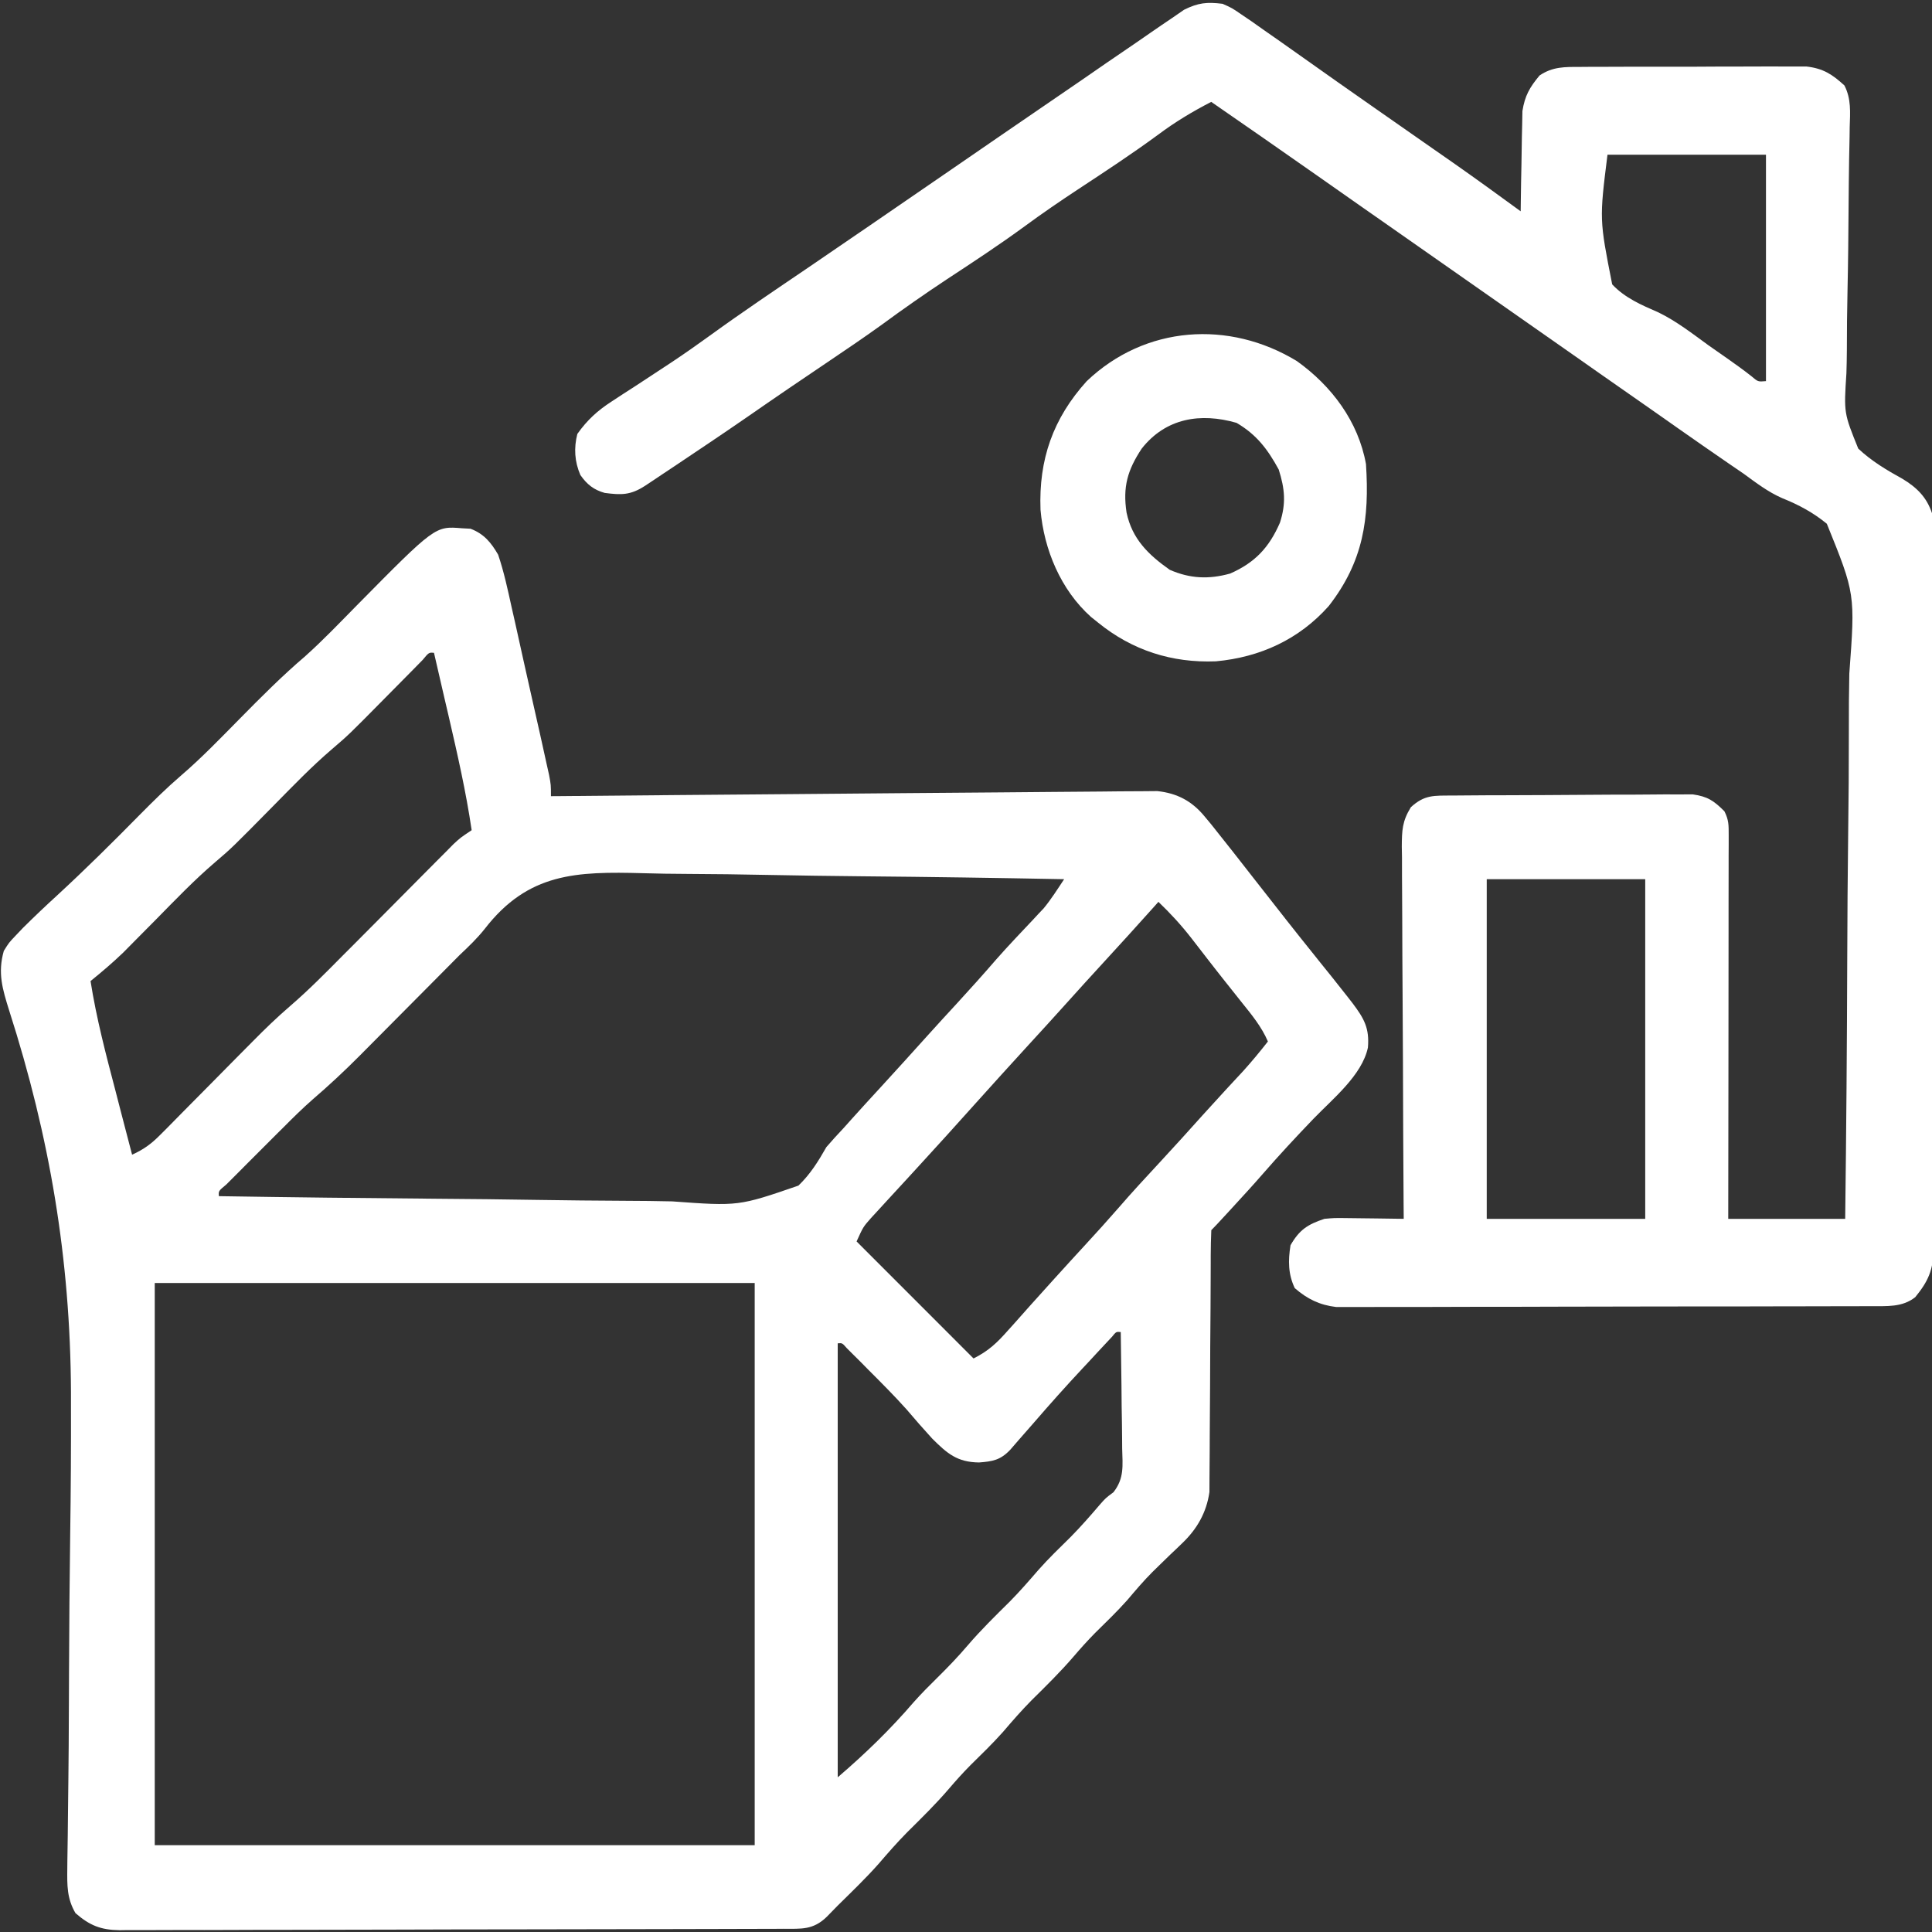
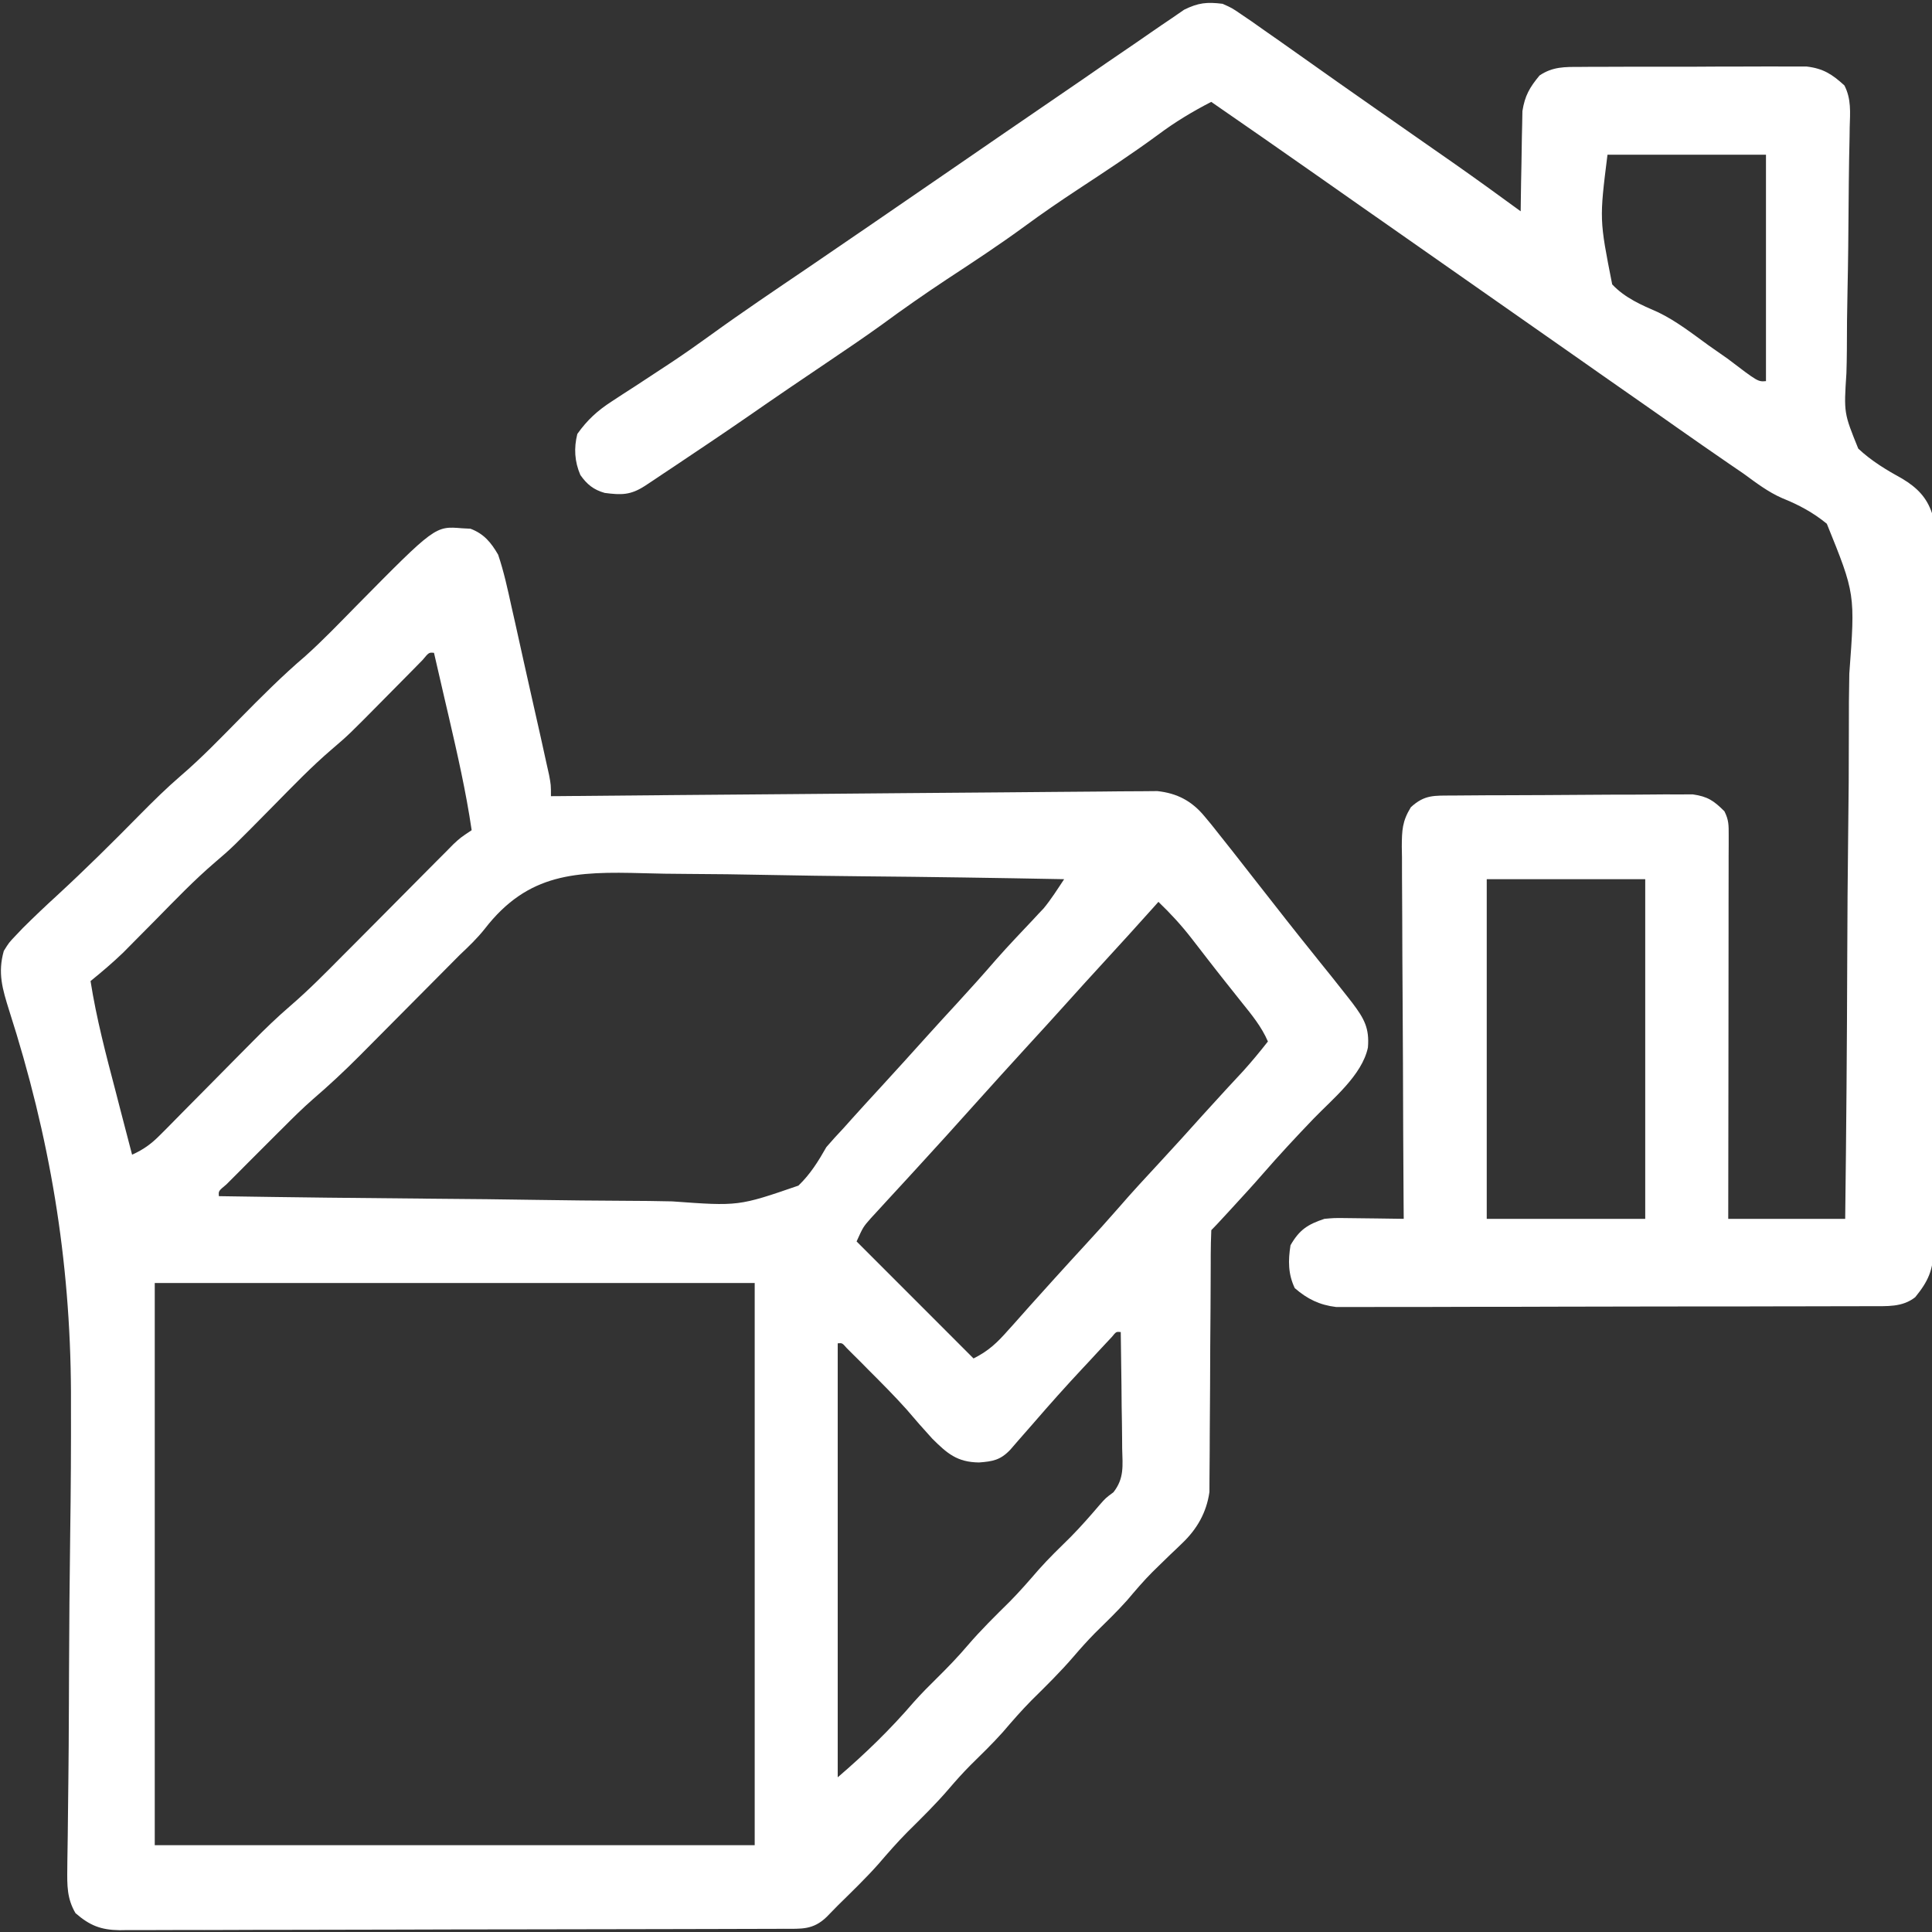
<svg xmlns="http://www.w3.org/2000/svg" width="30" height="30" viewBox="0 0 30 30" fill="none">
  <rect x="0" y="0" width="30" height="30" fill="#333333" stroke="none" />
  <g clip-path="url(#clip0_295_785)">
    <path d="M7.174 8.203C7.218 8.206 7.261 8.208 7.306 8.21C7.516 8.29 7.625 8.424 7.735 8.613C7.825 8.878 7.883 9.15 7.943 9.423C7.961 9.503 7.979 9.582 7.997 9.661C8.044 9.868 8.089 10.076 8.135 10.284C8.172 10.454 8.211 10.623 8.249 10.793C8.295 10.996 8.34 11.198 8.386 11.401C8.394 11.439 8.403 11.478 8.412 11.518C8.436 11.627 8.46 11.736 8.484 11.845C8.505 11.938 8.505 11.938 8.526 12.033C8.555 12.188 8.555 12.188 8.555 12.363C8.604 12.363 8.653 12.362 8.704 12.362C9.901 12.351 11.098 12.34 12.295 12.331C12.874 12.327 13.453 12.322 14.032 12.316C14.537 12.312 15.041 12.307 15.546 12.304C15.813 12.302 16.08 12.3 16.348 12.297C16.599 12.294 16.851 12.292 17.102 12.291C17.194 12.29 17.287 12.29 17.379 12.288C17.505 12.287 17.631 12.286 17.757 12.286C17.863 12.285 17.863 12.285 17.971 12.284C18.278 12.317 18.507 12.438 18.703 12.675C18.737 12.716 18.771 12.757 18.807 12.8C19.035 13.086 19.262 13.373 19.486 13.662C19.62 13.833 19.755 14.005 19.889 14.176C19.915 14.209 19.942 14.243 19.968 14.277C20.112 14.46 20.256 14.641 20.402 14.822C20.448 14.881 20.448 14.881 20.496 14.94C20.556 15.014 20.615 15.088 20.675 15.162C20.757 15.264 20.838 15.366 20.918 15.469C20.946 15.504 20.974 15.54 21.002 15.577C21.184 15.818 21.266 15.968 21.241 16.266C21.15 16.698 20.689 17.067 20.395 17.373C20.126 17.653 19.863 17.936 19.608 18.229C19.464 18.395 19.316 18.556 19.168 18.717C19.139 18.748 19.111 18.779 19.082 18.811C18.877 19.033 18.877 19.033 18.809 19.102C18.803 19.232 18.801 19.363 18.8 19.494C18.8 19.535 18.8 19.576 18.8 19.619C18.799 19.708 18.799 19.798 18.799 19.887C18.799 20.029 18.798 20.171 18.797 20.313C18.793 20.717 18.791 21.12 18.79 21.524C18.789 21.77 18.787 22.017 18.785 22.264C18.784 22.357 18.784 22.451 18.784 22.545C18.784 22.677 18.783 22.809 18.781 22.941C18.781 23.015 18.781 23.09 18.78 23.168C18.735 23.485 18.588 23.744 18.354 23.966C18.325 23.994 18.296 24.022 18.266 24.051C18.236 24.079 18.206 24.108 18.175 24.137C18.112 24.198 18.049 24.259 17.986 24.321C17.956 24.35 17.926 24.38 17.895 24.41C17.756 24.549 17.63 24.698 17.503 24.848C17.344 25.026 17.173 25.191 17.003 25.358C16.888 25.475 16.78 25.595 16.674 25.719C16.468 25.959 16.245 26.178 16.02 26.4C15.863 26.559 15.718 26.725 15.573 26.895C15.413 27.074 15.241 27.241 15.07 27.409C14.954 27.526 14.847 27.645 14.74 27.77C14.535 28.01 14.311 28.229 14.087 28.451C13.93 28.61 13.785 28.776 13.64 28.945C13.44 29.17 13.223 29.378 13.008 29.59C12.951 29.648 12.893 29.707 12.836 29.766C12.625 29.97 12.445 29.95 12.166 29.95C12.121 29.95 12.076 29.95 12.029 29.951C11.877 29.951 11.725 29.951 11.574 29.952C11.465 29.952 11.357 29.953 11.248 29.953C10.952 29.954 10.657 29.955 10.361 29.955C10.177 29.955 9.992 29.956 9.808 29.956C9.231 29.957 8.653 29.958 8.076 29.959C7.41 29.959 6.743 29.961 6.076 29.963C5.561 29.965 5.046 29.966 4.531 29.966C4.224 29.966 3.916 29.966 3.608 29.968C3.319 29.969 3.029 29.97 2.74 29.969C2.633 29.969 2.527 29.969 2.421 29.97C2.276 29.971 2.131 29.971 1.986 29.97C1.923 29.971 1.923 29.971 1.858 29.972C1.565 29.968 1.393 29.899 1.172 29.707C1.039 29.48 1.042 29.276 1.045 29.016C1.046 28.977 1.046 28.938 1.046 28.897C1.048 28.766 1.05 28.634 1.052 28.503C1.053 28.408 1.054 28.314 1.055 28.219C1.057 28.015 1.06 27.81 1.062 27.606C1.066 27.278 1.068 26.95 1.069 26.623C1.07 26.567 1.07 26.511 1.07 26.454C1.071 26.282 1.072 26.11 1.072 25.938C1.075 25.234 1.08 24.53 1.09 23.826C1.1 23.144 1.104 22.463 1.102 21.782C1.102 21.698 1.102 21.698 1.102 21.613C1.092 19.551 0.773 17.655 0.143 15.693C0.038 15.357 -0.038 15.109 0.059 14.766C0.139 14.637 0.139 14.637 0.241 14.53C0.297 14.471 0.297 14.471 0.354 14.411C0.529 14.237 0.707 14.068 0.89 13.901C1.328 13.497 1.75 13.079 2.168 12.654C2.375 12.445 2.582 12.24 2.805 12.048C3.128 11.771 3.422 11.465 3.721 11.162C4.052 10.826 4.382 10.494 4.741 10.188C5.018 9.94 5.276 9.669 5.537 9.404C6.757 8.168 6.757 8.168 7.174 8.203ZM6.562 10.248C6.486 10.326 6.486 10.326 6.409 10.404C6.368 10.446 6.368 10.446 6.326 10.488C6.208 10.607 6.091 10.725 5.974 10.844C5.414 11.411 5.414 11.411 5.157 11.631C4.836 11.905 4.544 12.21 4.248 12.51C3.602 13.165 3.602 13.165 3.341 13.388C3.017 13.665 2.723 13.972 2.425 14.275C2.307 14.394 2.189 14.513 2.071 14.632C1.993 14.711 1.993 14.711 1.914 14.791C1.751 14.948 1.582 15.091 1.406 15.234C1.497 15.814 1.646 16.378 1.795 16.945C1.82 17.04 1.844 17.136 1.869 17.232C1.93 17.465 1.99 17.697 2.051 17.93C2.229 17.85 2.351 17.761 2.487 17.623C2.526 17.584 2.564 17.546 2.604 17.506C2.665 17.444 2.665 17.444 2.728 17.38C2.77 17.337 2.813 17.294 2.857 17.249C2.994 17.111 3.13 16.973 3.267 16.835C3.402 16.698 3.538 16.56 3.674 16.423C3.758 16.338 3.843 16.253 3.927 16.168C4.114 15.978 4.304 15.795 4.506 15.621C4.789 15.377 5.049 15.114 5.311 14.849C5.364 14.796 5.416 14.744 5.47 14.69C5.635 14.524 5.801 14.357 5.966 14.191C6.185 13.97 6.403 13.75 6.622 13.53C6.673 13.48 6.723 13.429 6.774 13.377C6.821 13.33 6.868 13.283 6.916 13.235C6.956 13.194 6.997 13.153 7.039 13.11C7.149 13.008 7.149 13.008 7.324 12.891C7.236 12.292 7.102 11.707 6.966 11.118C6.943 11.023 6.921 10.927 6.899 10.831C6.846 10.6 6.792 10.368 6.739 10.137C6.66 10.13 6.66 10.13 6.562 10.248ZM7.528 14.422C7.41 14.571 7.276 14.699 7.138 14.829C7.052 14.916 6.966 15.003 6.879 15.09C6.833 15.137 6.786 15.184 6.737 15.233C6.591 15.38 6.445 15.527 6.299 15.674C6.105 15.87 5.91 16.066 5.715 16.262C5.672 16.305 5.628 16.349 5.584 16.394C5.348 16.631 5.107 16.856 4.854 17.073C4.698 17.21 4.552 17.354 4.406 17.501C4.376 17.53 4.347 17.559 4.317 17.589C4.256 17.65 4.196 17.711 4.135 17.771C4.042 17.865 3.948 17.958 3.855 18.051C3.796 18.111 3.736 18.17 3.677 18.23C3.597 18.31 3.597 18.31 3.515 18.392C3.392 18.494 3.392 18.494 3.399 18.574C4.525 18.592 5.651 18.605 6.777 18.614C7.3 18.618 7.823 18.623 8.346 18.632C8.802 18.639 9.258 18.644 9.714 18.646C9.956 18.647 10.197 18.649 10.438 18.655C11.469 18.73 11.469 18.73 12.398 18.41C12.584 18.231 12.705 18.035 12.832 17.812C12.919 17.712 13.008 17.612 13.1 17.516C13.141 17.469 13.183 17.423 13.226 17.375C13.377 17.207 13.529 17.041 13.682 16.875C13.921 16.614 14.159 16.352 14.396 16.088C14.55 15.917 14.705 15.748 14.861 15.579C15.068 15.354 15.272 15.126 15.472 14.895C15.566 14.788 15.662 14.684 15.759 14.58C15.79 14.547 15.822 14.513 15.854 14.479C15.915 14.413 15.977 14.347 16.04 14.282C16.068 14.251 16.097 14.22 16.127 14.188C16.153 14.161 16.178 14.134 16.205 14.106C16.323 13.963 16.421 13.807 16.524 13.652C15.478 13.632 14.432 13.616 13.386 13.607C12.901 13.602 12.415 13.596 11.93 13.586C11.506 13.577 11.082 13.572 10.659 13.57C10.434 13.569 10.211 13.566 9.987 13.559C8.948 13.531 8.203 13.551 7.528 14.422ZM17.988 14.004C17.958 14.038 17.927 14.072 17.896 14.107C17.645 14.387 17.393 14.665 17.139 14.941C16.942 15.155 16.747 15.37 16.553 15.586C16.359 15.802 16.163 16.017 15.967 16.23C15.682 16.541 15.399 16.854 15.117 17.168C14.836 17.482 14.553 17.795 14.268 18.105C14.214 18.165 14.159 18.224 14.105 18.283C14.001 18.397 13.896 18.51 13.791 18.624C13.744 18.675 13.697 18.726 13.649 18.779C13.607 18.825 13.565 18.87 13.522 18.917C13.403 19.052 13.403 19.052 13.301 19.277C13.9 19.877 14.5 20.476 15.117 21.094C15.353 20.976 15.486 20.847 15.656 20.654C15.684 20.623 15.712 20.591 15.742 20.559C15.827 20.464 15.912 20.369 15.996 20.273C16.084 20.176 16.172 20.078 16.26 19.98C16.302 19.933 16.344 19.887 16.388 19.838C16.542 19.667 16.698 19.498 16.853 19.329C17.028 19.139 17.201 18.948 17.37 18.754C17.579 18.512 17.797 18.277 18.015 18.042C18.237 17.802 18.456 17.561 18.674 17.317C18.774 17.206 18.875 17.096 18.976 16.986C19.005 16.955 19.034 16.923 19.063 16.891C19.145 16.803 19.226 16.715 19.308 16.627C19.441 16.479 19.566 16.328 19.688 16.172C19.589 15.942 19.436 15.757 19.281 15.564C19.223 15.491 19.165 15.418 19.107 15.345C19.077 15.307 19.047 15.27 19.017 15.232C18.927 15.119 18.839 15.005 18.75 14.891C18.722 14.855 18.694 14.818 18.665 14.781C18.611 14.712 18.557 14.642 18.504 14.573C18.344 14.367 18.176 14.184 17.988 14.004ZM2.403 19.922C2.403 22.803 2.403 25.684 2.403 28.652C5.477 28.652 8.551 28.652 11.719 28.652C11.719 25.771 11.719 22.89 11.719 19.922C8.645 19.922 5.57 19.922 2.403 19.922ZM17.263 20.762C17.229 20.799 17.195 20.835 17.16 20.872C17.104 20.932 17.104 20.932 17.046 20.994C17.007 21.037 16.967 21.079 16.927 21.123C16.888 21.164 16.85 21.205 16.811 21.247C16.553 21.523 16.302 21.804 16.055 22.09C15.971 22.186 15.887 22.283 15.802 22.379C15.764 22.423 15.725 22.467 15.686 22.513C15.534 22.672 15.416 22.693 15.202 22.709C14.864 22.705 14.709 22.571 14.476 22.339C14.34 22.19 14.207 22.039 14.076 21.884C13.886 21.672 13.685 21.471 13.484 21.27C13.424 21.209 13.424 21.209 13.364 21.148C13.326 21.111 13.289 21.073 13.25 21.035C13.216 21.001 13.182 20.968 13.148 20.933C13.078 20.853 13.078 20.853 13.008 20.859C13.008 23.083 13.008 25.307 13.008 27.598C13.437 27.23 13.822 26.857 14.189 26.43C14.308 26.296 14.433 26.171 14.561 26.045C14.723 25.885 14.878 25.724 15.026 25.55C15.231 25.311 15.455 25.091 15.679 24.87C15.836 24.711 15.981 24.544 16.127 24.375C16.286 24.196 16.458 24.03 16.629 23.862C16.785 23.703 16.93 23.538 17.074 23.369C17.168 23.262 17.168 23.262 17.29 23.171C17.459 22.955 17.432 22.759 17.425 22.492C17.425 22.414 17.425 22.414 17.424 22.335C17.423 22.17 17.42 22.006 17.417 21.841C17.416 21.729 17.415 21.617 17.414 21.505C17.411 21.231 17.407 20.957 17.403 20.684C17.332 20.677 17.332 20.677 17.263 20.762Z" fill="white" />
-     <path d="M18.984 0.059C19.13 0.124 19.13 0.124 19.27 0.22C19.325 0.257 19.381 0.295 19.438 0.334C19.532 0.401 19.532 0.401 19.629 0.469C19.703 0.52 19.776 0.572 19.851 0.624C20.018 0.741 20.186 0.86 20.352 0.978C20.634 1.179 20.917 1.377 21.2 1.575C21.273 1.626 21.273 1.626 21.347 1.678C21.601 1.855 21.855 2.033 22.109 2.21C22.16 2.246 22.212 2.282 22.265 2.319C22.361 2.386 22.458 2.454 22.555 2.521C22.911 2.77 23.262 3.025 23.613 3.281C23.614 3.204 23.614 3.204 23.615 3.125C23.617 2.933 23.621 2.741 23.625 2.55C23.627 2.467 23.628 2.384 23.629 2.301C23.63 2.181 23.633 2.062 23.636 1.942C23.637 1.87 23.638 1.799 23.64 1.725C23.678 1.485 23.752 1.358 23.906 1.172C24.111 1.034 24.296 1.039 24.539 1.039C24.578 1.038 24.618 1.038 24.659 1.038C24.789 1.037 24.92 1.037 25.05 1.037C25.141 1.037 25.232 1.037 25.323 1.036C25.514 1.036 25.704 1.036 25.894 1.036C26.138 1.037 26.382 1.036 26.626 1.034C26.814 1.033 27.001 1.033 27.189 1.033C27.279 1.033 27.369 1.033 27.459 1.032C27.584 1.032 27.71 1.032 27.836 1.033C27.943 1.033 27.943 1.033 28.053 1.033C28.311 1.063 28.451 1.154 28.64 1.327C28.748 1.537 28.729 1.746 28.722 1.976C28.721 2.028 28.721 2.079 28.72 2.132C28.718 2.244 28.716 2.356 28.713 2.468C28.709 2.707 28.707 2.946 28.705 3.184C28.702 3.628 28.698 4.072 28.688 4.517C28.681 4.826 28.678 5.135 28.678 5.444C28.677 5.561 28.675 5.679 28.671 5.796C28.631 6.413 28.631 6.413 28.855 6.966C29.063 7.161 29.295 7.299 29.543 7.436C29.767 7.572 29.917 7.721 30 7.969C30.006 8.125 30.008 8.279 30.008 8.435C30.008 8.507 30.008 8.507 30.009 8.581C30.009 8.742 30.009 8.904 30.009 9.065C30.009 9.181 30.01 9.296 30.01 9.412C30.011 9.726 30.011 10.041 30.012 10.355C30.012 10.551 30.012 10.748 30.012 10.944C30.013 11.558 30.014 12.172 30.014 12.786C30.014 13.495 30.015 14.204 30.017 14.914C30.018 15.461 30.019 16.009 30.019 16.557C30.019 16.885 30.019 17.212 30.02 17.539C30.021 17.847 30.021 18.155 30.021 18.463C30.021 18.576 30.021 18.689 30.021 18.802C30.022 18.956 30.022 19.111 30.021 19.265C30.022 19.31 30.022 19.355 30.023 19.401C30.02 19.722 29.939 19.898 29.74 20.142C29.54 20.302 29.298 20.281 29.052 20.282C28.978 20.282 28.904 20.282 28.827 20.283C28.745 20.283 28.663 20.283 28.581 20.283C28.494 20.283 28.407 20.283 28.321 20.284C28.085 20.285 27.85 20.285 27.615 20.285C27.468 20.285 27.321 20.286 27.174 20.286C26.714 20.287 26.254 20.287 25.794 20.287C25.263 20.288 24.732 20.289 24.201 20.29C23.791 20.292 23.381 20.292 22.97 20.292C22.725 20.292 22.48 20.293 22.235 20.294C22.004 20.295 21.774 20.295 21.543 20.294C21.459 20.294 21.374 20.295 21.29 20.295C21.174 20.296 21.058 20.296 20.943 20.295C20.846 20.295 20.846 20.295 20.747 20.295C20.492 20.265 20.298 20.17 20.105 20.002C20.001 19.783 20.001 19.574 20.039 19.336C20.178 19.094 20.307 19.012 20.566 18.926C20.712 18.913 20.712 18.913 20.864 18.914C20.919 18.915 20.973 18.915 21.029 18.916C21.086 18.916 21.142 18.917 21.2 18.918C21.257 18.919 21.314 18.919 21.374 18.92C21.515 18.921 21.656 18.923 21.797 18.926C21.796 18.849 21.796 18.771 21.795 18.692C21.79 17.965 21.787 17.238 21.785 16.512C21.783 16.138 21.782 15.764 21.779 15.39C21.776 15.03 21.775 14.669 21.774 14.309C21.774 14.171 21.773 14.034 21.772 13.896C21.77 13.703 21.77 13.511 21.77 13.318C21.769 13.261 21.768 13.204 21.767 13.145C21.769 12.893 21.773 12.753 21.908 12.534C22.122 12.338 22.268 12.355 22.555 12.353C22.597 12.352 22.639 12.352 22.682 12.352C22.82 12.351 22.959 12.35 23.098 12.349C23.145 12.349 23.193 12.349 23.241 12.349C23.492 12.347 23.743 12.347 23.994 12.346C24.252 12.345 24.511 12.343 24.77 12.341C24.969 12.339 25.168 12.339 25.367 12.339C25.463 12.338 25.558 12.338 25.654 12.337C25.788 12.335 25.921 12.335 26.055 12.336C26.131 12.335 26.207 12.335 26.285 12.335C26.517 12.368 26.613 12.434 26.777 12.598C26.845 12.734 26.843 12.813 26.843 12.965C26.843 13.043 26.843 13.043 26.843 13.124C26.843 13.181 26.843 13.239 26.842 13.298C26.842 13.359 26.842 13.419 26.842 13.482C26.842 13.683 26.842 13.884 26.841 14.085C26.841 14.224 26.841 14.363 26.841 14.502C26.841 14.869 26.84 15.235 26.84 15.602C26.839 15.976 26.839 16.35 26.839 16.724C26.838 17.458 26.837 18.192 26.836 18.926C27.435 18.926 28.035 18.926 28.652 18.926C28.669 17.571 28.68 16.217 28.684 14.863C28.686 14.234 28.69 13.605 28.698 12.976C28.706 12.428 28.709 11.879 28.709 11.331C28.708 11.041 28.71 10.751 28.716 10.46C28.808 9.222 28.808 9.222 28.367 8.133C28.153 7.957 27.929 7.838 27.673 7.735C27.454 7.639 27.27 7.498 27.077 7.357C27 7.304 26.924 7.252 26.846 7.199C26.573 7.012 26.301 6.822 26.03 6.632C25.981 6.598 25.932 6.563 25.881 6.527C25.78 6.457 25.68 6.387 25.58 6.316C25.334 6.144 25.089 5.973 24.843 5.801C24.746 5.732 24.648 5.664 24.551 5.596C24.478 5.545 24.478 5.545 24.404 5.493C21.621 3.545 21.621 3.545 21.474 3.442C21.377 3.374 21.28 3.306 21.182 3.238C20.933 3.063 20.684 2.889 20.435 2.714C19.894 2.335 19.352 1.957 18.808 1.582C18.517 1.732 18.246 1.895 17.984 2.091C17.584 2.385 17.17 2.657 16.755 2.93C16.468 3.119 16.185 3.312 15.908 3.516C15.516 3.803 15.111 4.069 14.704 4.336C14.363 4.562 14.028 4.795 13.698 5.038C13.41 5.246 13.115 5.444 12.821 5.643C12.691 5.731 12.561 5.819 12.431 5.907C12.369 5.95 12.307 5.992 12.242 6.035C12.023 6.184 11.805 6.335 11.587 6.486C11.216 6.742 10.841 6.993 10.466 7.244C10.412 7.28 10.358 7.316 10.302 7.353C10.227 7.403 10.227 7.403 10.15 7.455C10.082 7.5 10.082 7.5 10.014 7.545C9.791 7.689 9.65 7.688 9.39 7.654C9.219 7.606 9.114 7.522 9.012 7.376C8.922 7.168 8.909 6.957 8.965 6.738C9.12 6.52 9.277 6.377 9.501 6.232C9.588 6.175 9.588 6.175 9.678 6.116C9.771 6.056 9.771 6.056 9.866 5.995C9.994 5.911 10.123 5.826 10.251 5.742C10.313 5.701 10.374 5.661 10.438 5.619C10.636 5.487 10.83 5.351 11.023 5.211C11.525 4.847 12.04 4.501 12.553 4.153C12.8 3.985 13.047 3.816 13.293 3.647C13.339 3.616 13.384 3.585 13.431 3.553C13.876 3.248 14.321 2.943 14.765 2.637C15.31 2.262 15.855 1.887 16.401 1.514C16.664 1.335 16.925 1.155 17.186 0.974C17.338 0.87 17.49 0.766 17.643 0.662C17.718 0.611 17.793 0.559 17.867 0.507C17.976 0.431 18.087 0.356 18.197 0.282C18.26 0.239 18.323 0.196 18.387 0.151C18.608 0.042 18.741 0.029 18.984 0.059ZM24.961 2.402C24.835 3.408 24.835 3.408 25.034 4.416C25.234 4.628 25.488 4.736 25.752 4.851C26.032 4.987 26.277 5.179 26.528 5.361C26.627 5.43 26.725 5.499 26.824 5.568C26.95 5.657 27.074 5.745 27.195 5.841C27.298 5.929 27.298 5.929 27.422 5.918C27.422 4.758 27.422 3.598 27.422 2.402C26.61 2.402 25.797 2.402 24.961 2.402ZM23.086 13.652C23.086 15.393 23.086 17.133 23.086 18.926C23.898 18.926 24.71 18.926 25.547 18.926C25.547 17.186 25.547 15.445 25.547 13.652C24.735 13.652 23.922 13.652 23.086 13.652Z" fill="white" />
-     <path d="M20.138 5.607C20.677 5.992 21.092 6.544 21.211 7.207C21.266 8.056 21.171 8.718 20.633 9.41C20.171 9.93 19.566 10.206 18.88 10.269C18.197 10.296 17.582 10.099 17.051 9.668C17.014 9.639 16.978 9.609 16.94 9.579C16.471 9.159 16.21 8.533 16.157 7.915C16.128 7.135 16.351 6.498 16.875 5.918C17.781 5.055 19.083 4.965 20.138 5.607ZM17.729 6.965C17.507 7.3 17.433 7.562 17.493 7.959C17.58 8.37 17.831 8.613 18.164 8.848C18.48 8.986 18.772 8.998 19.102 8.906C19.488 8.736 19.707 8.502 19.875 8.116C19.971 7.817 19.952 7.595 19.856 7.291C19.684 6.976 19.513 6.749 19.201 6.566C18.642 6.405 18.103 6.491 17.729 6.965Z" fill="white" />
+     <path d="M18.984 0.059C19.13 0.124 19.13 0.124 19.27 0.22C19.325 0.257 19.381 0.295 19.438 0.334C19.532 0.401 19.532 0.401 19.629 0.469C19.703 0.52 19.776 0.572 19.851 0.624C20.018 0.741 20.186 0.86 20.352 0.978C20.634 1.179 20.917 1.377 21.2 1.575C21.273 1.626 21.273 1.626 21.347 1.678C21.601 1.855 21.855 2.033 22.109 2.21C22.16 2.246 22.212 2.282 22.265 2.319C22.361 2.386 22.458 2.454 22.555 2.521C22.911 2.77 23.262 3.025 23.613 3.281C23.614 3.204 23.614 3.204 23.615 3.125C23.617 2.933 23.621 2.741 23.625 2.55C23.627 2.467 23.628 2.384 23.629 2.301C23.63 2.181 23.633 2.062 23.636 1.942C23.637 1.87 23.638 1.799 23.64 1.725C23.678 1.485 23.752 1.358 23.906 1.172C24.111 1.034 24.296 1.039 24.539 1.039C24.578 1.038 24.618 1.038 24.659 1.038C24.789 1.037 24.92 1.037 25.05 1.037C25.141 1.037 25.232 1.037 25.323 1.036C25.514 1.036 25.704 1.036 25.894 1.036C26.138 1.037 26.382 1.036 26.626 1.034C26.814 1.033 27.001 1.033 27.189 1.033C27.279 1.033 27.369 1.033 27.459 1.032C27.584 1.032 27.71 1.032 27.836 1.033C27.943 1.033 27.943 1.033 28.053 1.033C28.311 1.063 28.451 1.154 28.64 1.327C28.748 1.537 28.729 1.746 28.722 1.976C28.721 2.028 28.721 2.079 28.72 2.132C28.718 2.244 28.716 2.356 28.713 2.468C28.709 2.707 28.707 2.946 28.705 3.184C28.702 3.628 28.698 4.072 28.688 4.517C28.681 4.826 28.678 5.135 28.678 5.444C28.677 5.561 28.675 5.679 28.671 5.796C28.631 6.413 28.631 6.413 28.855 6.966C29.063 7.161 29.295 7.299 29.543 7.436C29.767 7.572 29.917 7.721 30 7.969C30.006 8.125 30.008 8.279 30.008 8.435C30.008 8.507 30.008 8.507 30.009 8.581C30.009 8.742 30.009 8.904 30.009 9.065C30.009 9.181 30.01 9.296 30.01 9.412C30.011 9.726 30.011 10.041 30.012 10.355C30.012 10.551 30.012 10.748 30.012 10.944C30.013 11.558 30.014 12.172 30.014 12.786C30.014 13.495 30.015 14.204 30.017 14.914C30.018 15.461 30.019 16.009 30.019 16.557C30.019 16.885 30.019 17.212 30.02 17.539C30.021 17.847 30.021 18.155 30.021 18.463C30.021 18.576 30.021 18.689 30.021 18.802C30.022 18.956 30.022 19.111 30.021 19.265C30.022 19.31 30.022 19.355 30.023 19.401C30.02 19.722 29.939 19.898 29.74 20.142C29.54 20.302 29.298 20.281 29.052 20.282C28.978 20.282 28.904 20.282 28.827 20.283C28.745 20.283 28.663 20.283 28.581 20.283C28.494 20.283 28.407 20.283 28.321 20.284C28.085 20.285 27.85 20.285 27.615 20.285C27.468 20.285 27.321 20.286 27.174 20.286C26.714 20.287 26.254 20.287 25.794 20.287C25.263 20.288 24.732 20.289 24.201 20.29C23.791 20.292 23.381 20.292 22.97 20.292C22.725 20.292 22.48 20.293 22.235 20.294C22.004 20.295 21.774 20.295 21.543 20.294C21.459 20.294 21.374 20.295 21.29 20.295C21.174 20.296 21.058 20.296 20.943 20.295C20.846 20.295 20.846 20.295 20.747 20.295C20.492 20.265 20.298 20.17 20.105 20.002C20.001 19.783 20.001 19.574 20.039 19.336C20.178 19.094 20.307 19.012 20.566 18.926C20.712 18.913 20.712 18.913 20.864 18.914C20.919 18.915 20.973 18.915 21.029 18.916C21.086 18.916 21.142 18.917 21.2 18.918C21.257 18.919 21.314 18.919 21.374 18.92C21.515 18.921 21.656 18.923 21.797 18.926C21.796 18.849 21.796 18.771 21.795 18.692C21.79 17.965 21.787 17.238 21.785 16.512C21.783 16.138 21.782 15.764 21.779 15.39C21.776 15.03 21.775 14.669 21.774 14.309C21.774 14.171 21.773 14.034 21.772 13.896C21.77 13.703 21.77 13.511 21.77 13.318C21.769 13.261 21.768 13.204 21.767 13.145C21.769 12.893 21.773 12.753 21.908 12.534C22.122 12.338 22.268 12.355 22.555 12.353C22.597 12.352 22.639 12.352 22.682 12.352C22.82 12.351 22.959 12.35 23.098 12.349C23.145 12.349 23.193 12.349 23.241 12.349C23.492 12.347 23.743 12.347 23.994 12.346C24.252 12.345 24.511 12.343 24.77 12.341C24.969 12.339 25.168 12.339 25.367 12.339C25.463 12.338 25.558 12.338 25.654 12.337C25.788 12.335 25.921 12.335 26.055 12.336C26.131 12.335 26.207 12.335 26.285 12.335C26.517 12.368 26.613 12.434 26.777 12.598C26.845 12.734 26.843 12.813 26.843 12.965C26.843 13.043 26.843 13.043 26.843 13.124C26.843 13.181 26.843 13.239 26.842 13.298C26.842 13.359 26.842 13.419 26.842 13.482C26.842 13.683 26.842 13.884 26.841 14.085C26.841 14.224 26.841 14.363 26.841 14.502C26.841 14.869 26.84 15.235 26.84 15.602C26.839 15.976 26.839 16.35 26.839 16.724C26.838 17.458 26.837 18.192 26.836 18.926C27.435 18.926 28.035 18.926 28.652 18.926C28.669 17.571 28.68 16.217 28.684 14.863C28.686 14.234 28.69 13.605 28.698 12.976C28.706 12.428 28.709 11.879 28.709 11.331C28.708 11.041 28.71 10.751 28.716 10.46C28.808 9.222 28.808 9.222 28.367 8.133C28.153 7.957 27.929 7.838 27.673 7.735C27.454 7.639 27.27 7.498 27.077 7.357C27 7.304 26.924 7.252 26.846 7.199C26.573 7.012 26.301 6.822 26.03 6.632C25.981 6.598 25.932 6.563 25.881 6.527C25.78 6.457 25.68 6.387 25.58 6.316C25.334 6.144 25.089 5.973 24.843 5.801C24.746 5.732 24.648 5.664 24.551 5.596C24.478 5.545 24.478 5.545 24.404 5.493C21.621 3.545 21.621 3.545 21.474 3.442C21.377 3.374 21.28 3.306 21.182 3.238C20.933 3.063 20.684 2.889 20.435 2.714C19.894 2.335 19.352 1.957 18.808 1.582C18.517 1.732 18.246 1.895 17.984 2.091C17.584 2.385 17.17 2.657 16.755 2.93C16.468 3.119 16.185 3.312 15.908 3.516C15.516 3.803 15.111 4.069 14.704 4.336C14.363 4.562 14.028 4.795 13.698 5.038C13.41 5.246 13.115 5.444 12.821 5.643C12.691 5.731 12.561 5.819 12.431 5.907C12.369 5.95 12.307 5.992 12.242 6.035C12.023 6.184 11.805 6.335 11.587 6.486C11.216 6.742 10.841 6.993 10.466 7.244C10.412 7.28 10.358 7.316 10.302 7.353C10.227 7.403 10.227 7.403 10.15 7.455C10.082 7.5 10.082 7.5 10.014 7.545C9.791 7.689 9.65 7.688 9.39 7.654C9.219 7.606 9.114 7.522 9.012 7.376C8.922 7.168 8.909 6.957 8.965 6.738C9.12 6.52 9.277 6.377 9.501 6.232C9.588 6.175 9.588 6.175 9.678 6.116C9.771 6.056 9.771 6.056 9.866 5.995C9.994 5.911 10.123 5.826 10.251 5.742C10.313 5.701 10.374 5.661 10.438 5.619C10.636 5.487 10.83 5.351 11.023 5.211C11.525 4.847 12.04 4.501 12.553 4.153C12.8 3.985 13.047 3.816 13.293 3.647C13.339 3.616 13.384 3.585 13.431 3.553C13.876 3.248 14.321 2.943 14.765 2.637C15.31 2.262 15.855 1.887 16.401 1.514C16.664 1.335 16.925 1.155 17.186 0.974C17.338 0.87 17.49 0.766 17.643 0.662C17.718 0.611 17.793 0.559 17.867 0.507C17.976 0.431 18.087 0.356 18.197 0.282C18.26 0.239 18.323 0.196 18.387 0.151C18.608 0.042 18.741 0.029 18.984 0.059ZM24.961 2.402C24.835 3.408 24.835 3.408 25.034 4.416C25.234 4.628 25.488 4.736 25.752 4.851C26.032 4.987 26.277 5.179 26.528 5.361C26.627 5.43 26.725 5.499 26.824 5.568C27.298 5.929 27.298 5.929 27.422 5.918C27.422 4.758 27.422 3.598 27.422 2.402C26.61 2.402 25.797 2.402 24.961 2.402ZM23.086 13.652C23.086 15.393 23.086 17.133 23.086 18.926C23.898 18.926 24.71 18.926 25.547 18.926C25.547 17.186 25.547 15.445 25.547 13.652C24.735 13.652 23.922 13.652 23.086 13.652Z" fill="white" />
  </g>
  <defs>
    <clipPath id="clip0_295_785">
      <rect width="30" height="30" fill="white" />
    </clipPath>
  </defs>
</svg>